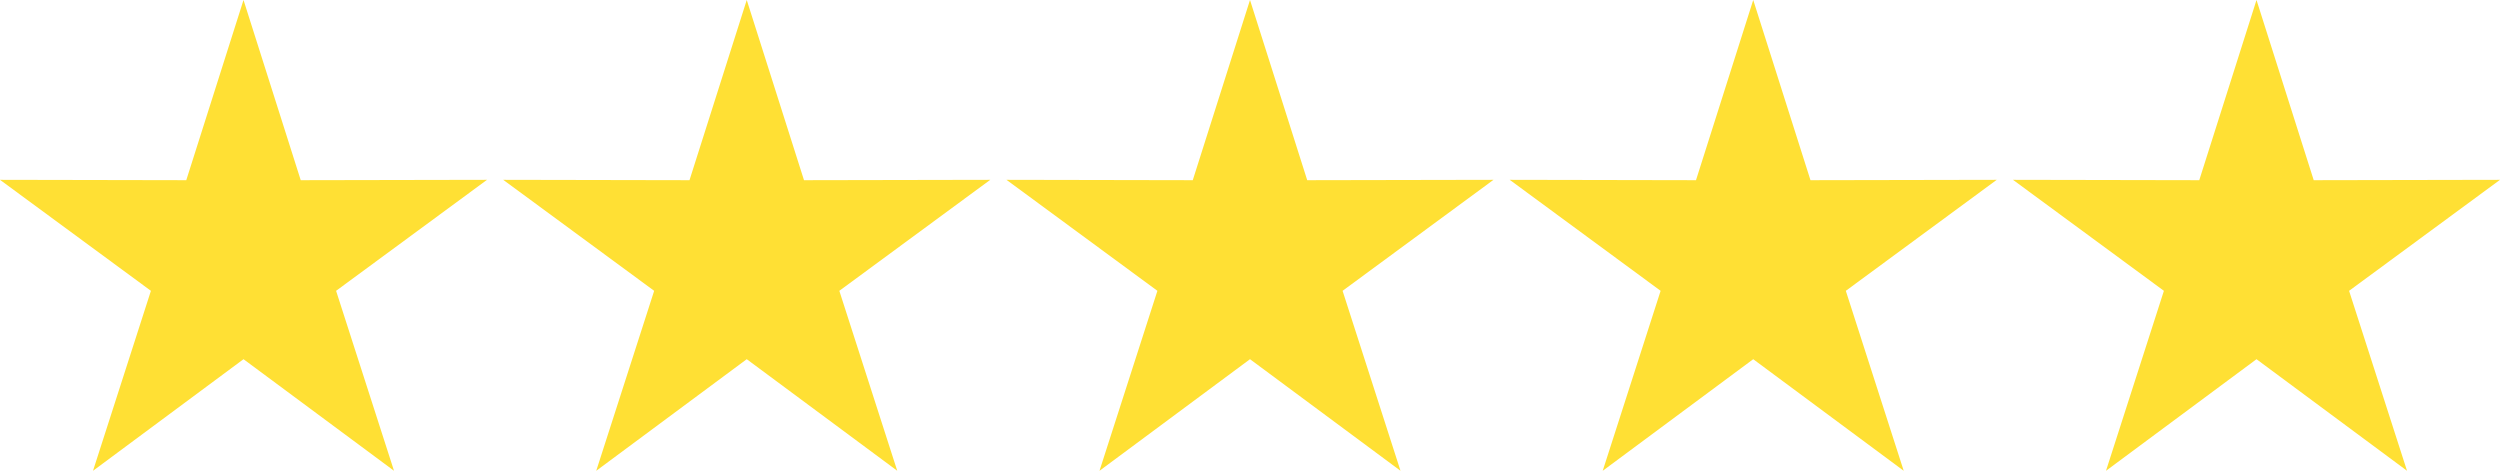
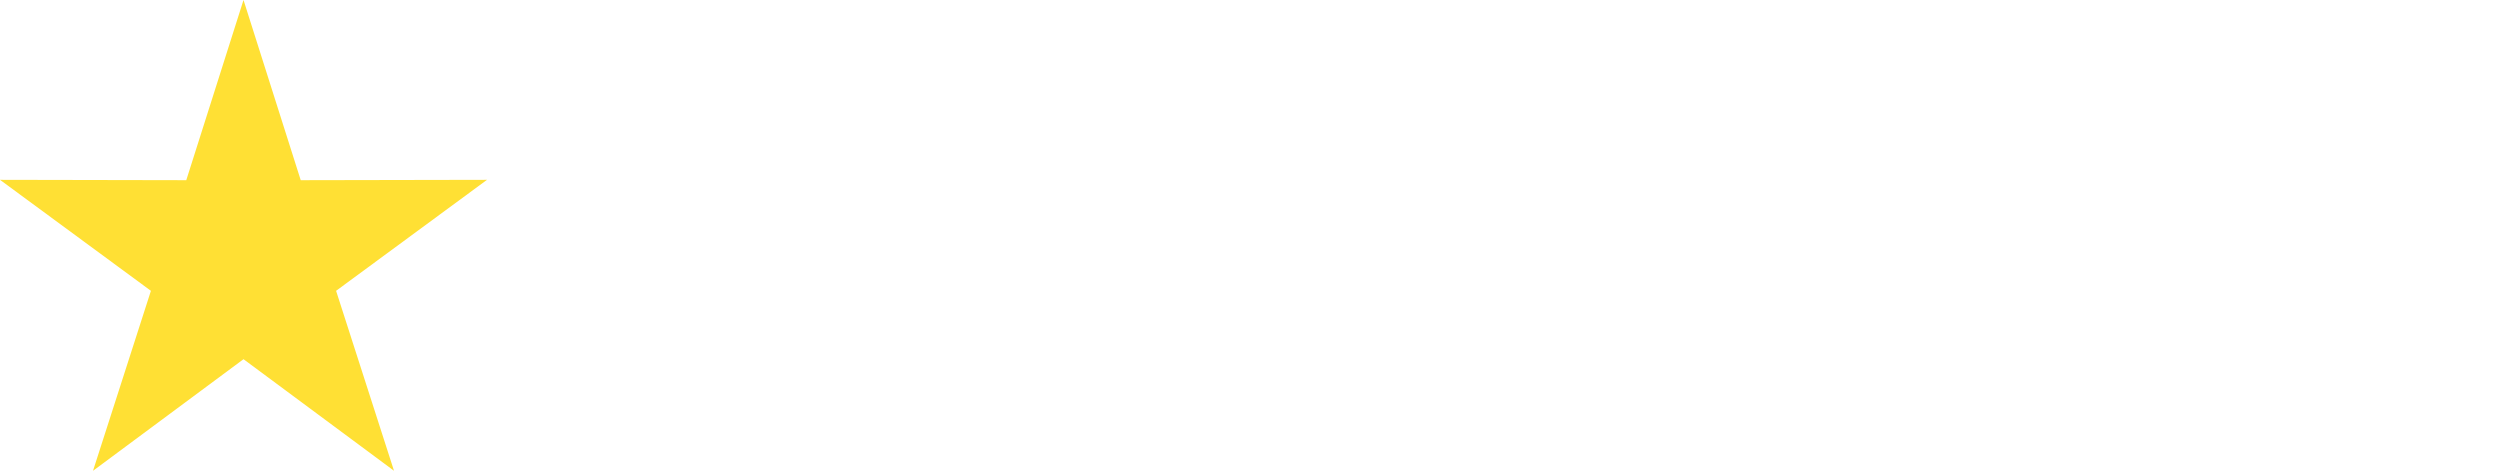
<svg xmlns="http://www.w3.org/2000/svg" width="531.998" height="100.183" viewBox="0 0 531.998 100.183">
  <g transform="translate(0 0)">
    <path d="M51.819,0,39.64,38.343,0,38.267,32.114,61.886l-12.323,38.3L51.819,76.435l32.024,23.744L71.52,61.886l32.114-23.619-39.64.076Z" fill="#ffe034" />
-     <path d="M75.682,0,63.5,38.343l-39.64-.076L55.981,61.886l-12.328,38.3L75.682,76.435l32.024,23.744L95.383,61.886,127.5,38.267l-39.635.076Z" transform="translate(83.225)" fill="#ffe034" />
-     <path d="M99.545,0,87.366,38.343l-39.64-.076L79.84,61.886l-12.323,38.3L99.545,76.435l32.024,23.744L119.246,61.886,151.36,38.267l-39.64.076Z" transform="translate(166.454)" fill="#ffe034" />
-     <path d="M123.408,0l-12.18,38.343-39.64-.076L103.7,61.886l-12.323,38.3,32.029-23.749,32.024,23.744L143.109,61.886l32.114-23.619-39.635.076Z" transform="translate(249.679)" fill="#ffe034" />
-     <path d="M147.272,0l-12.18,38.343-39.64-.076,32.114,23.619-12.323,38.3,32.029-23.749L179.3,100.179,166.973,61.886l32.114-23.619-39.64.076Z" transform="translate(332.91)" fill="#ffe034" />
  </g>
</svg>